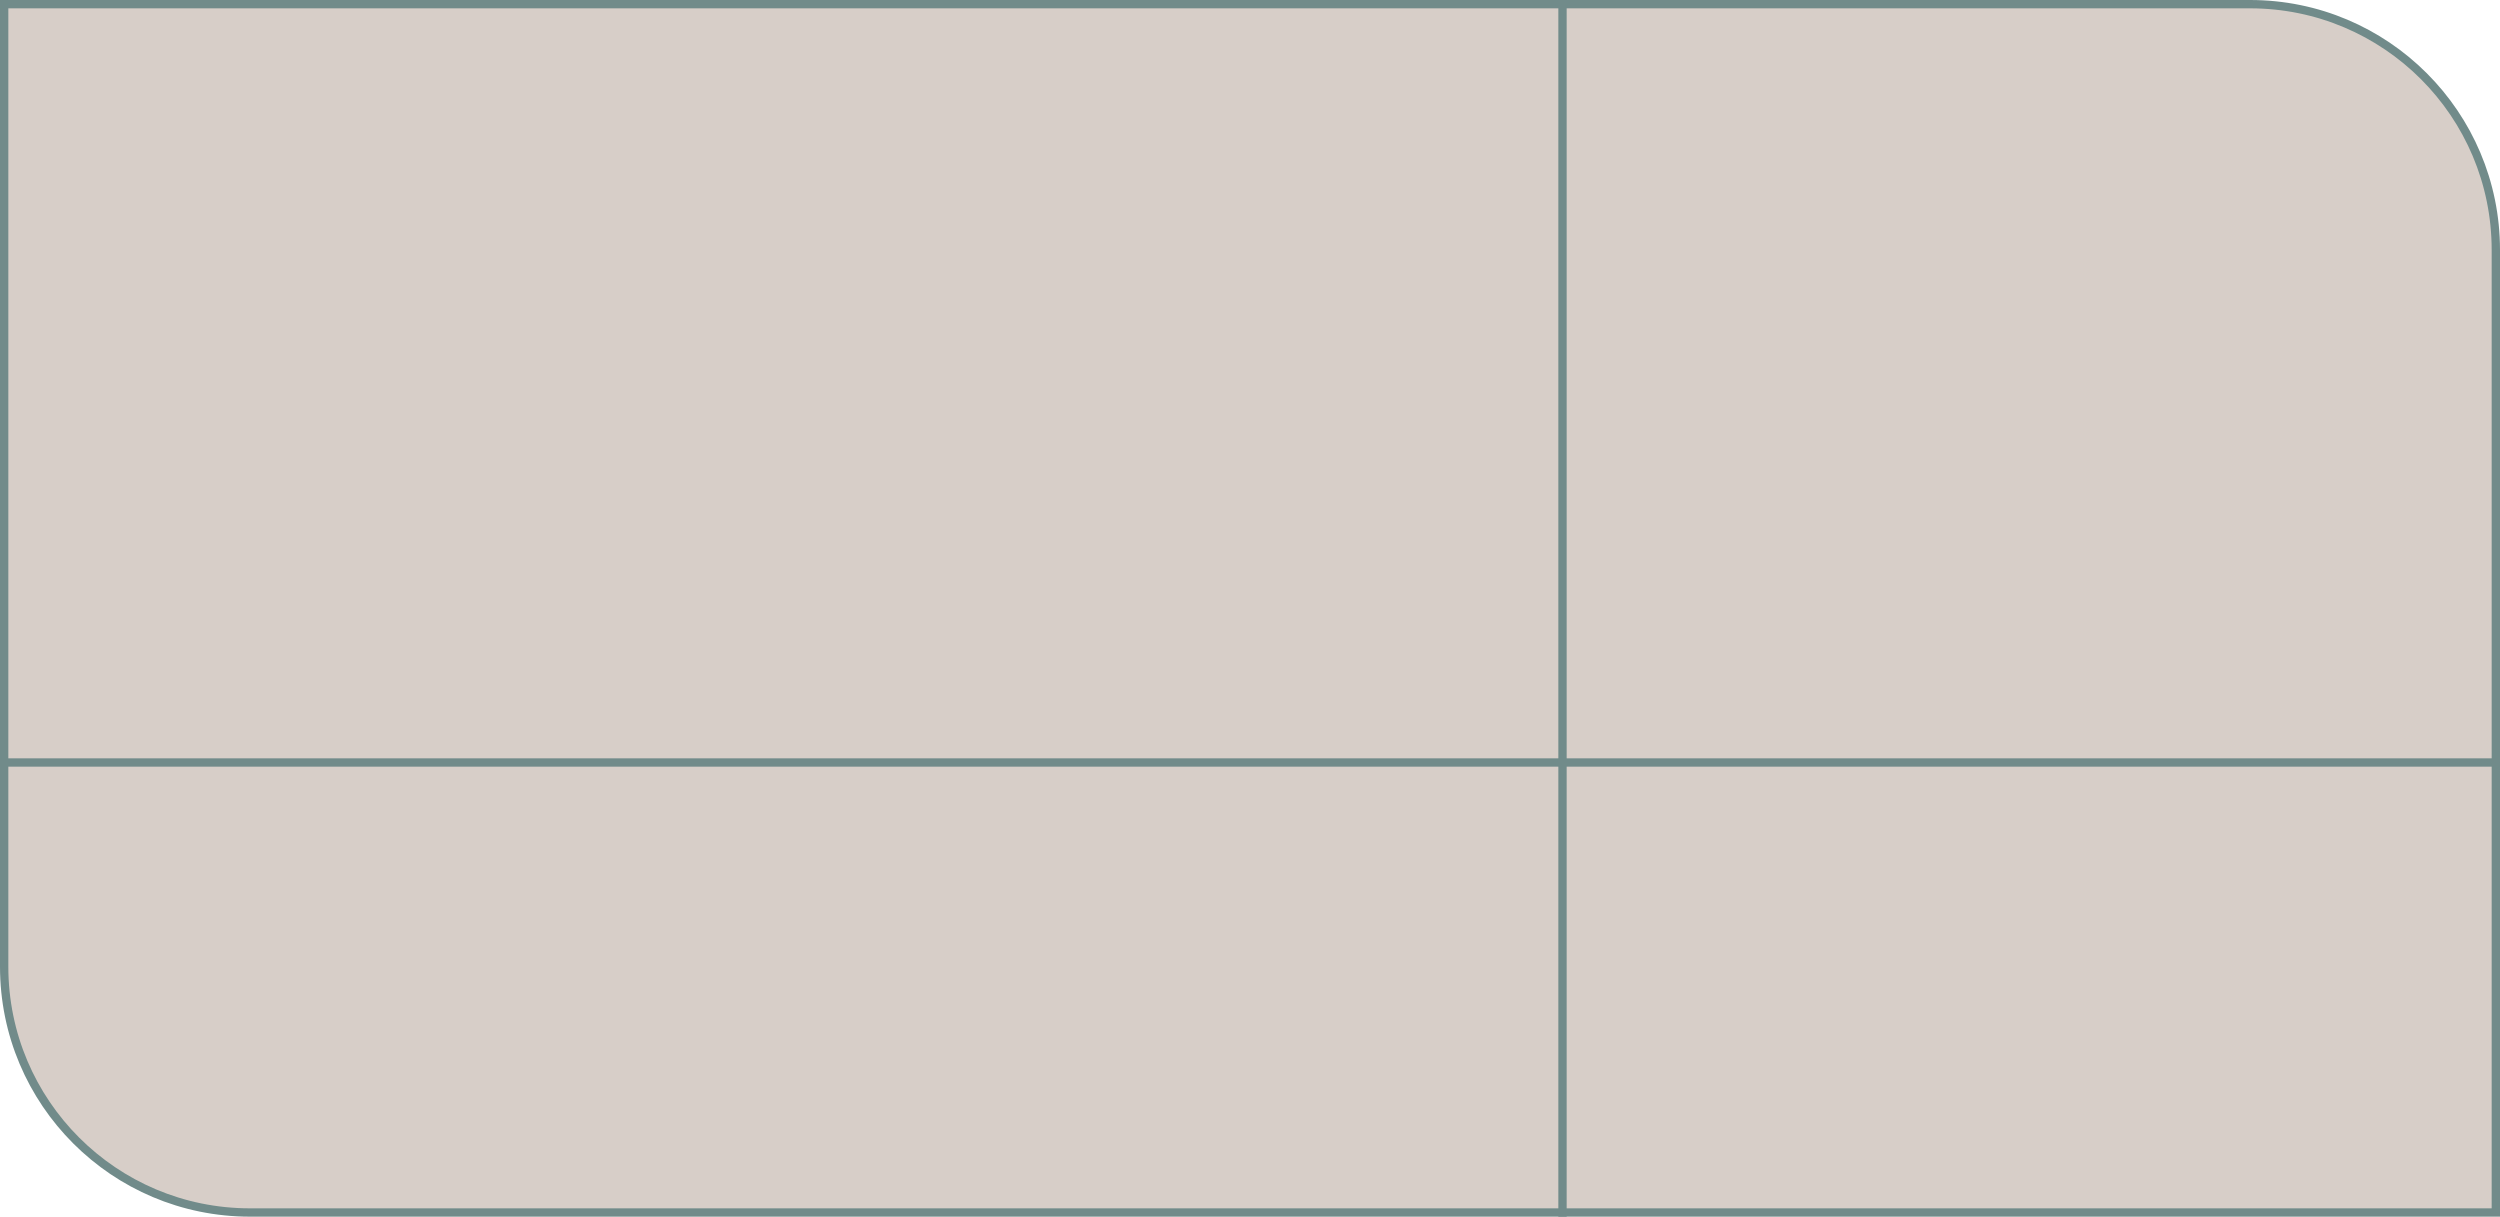
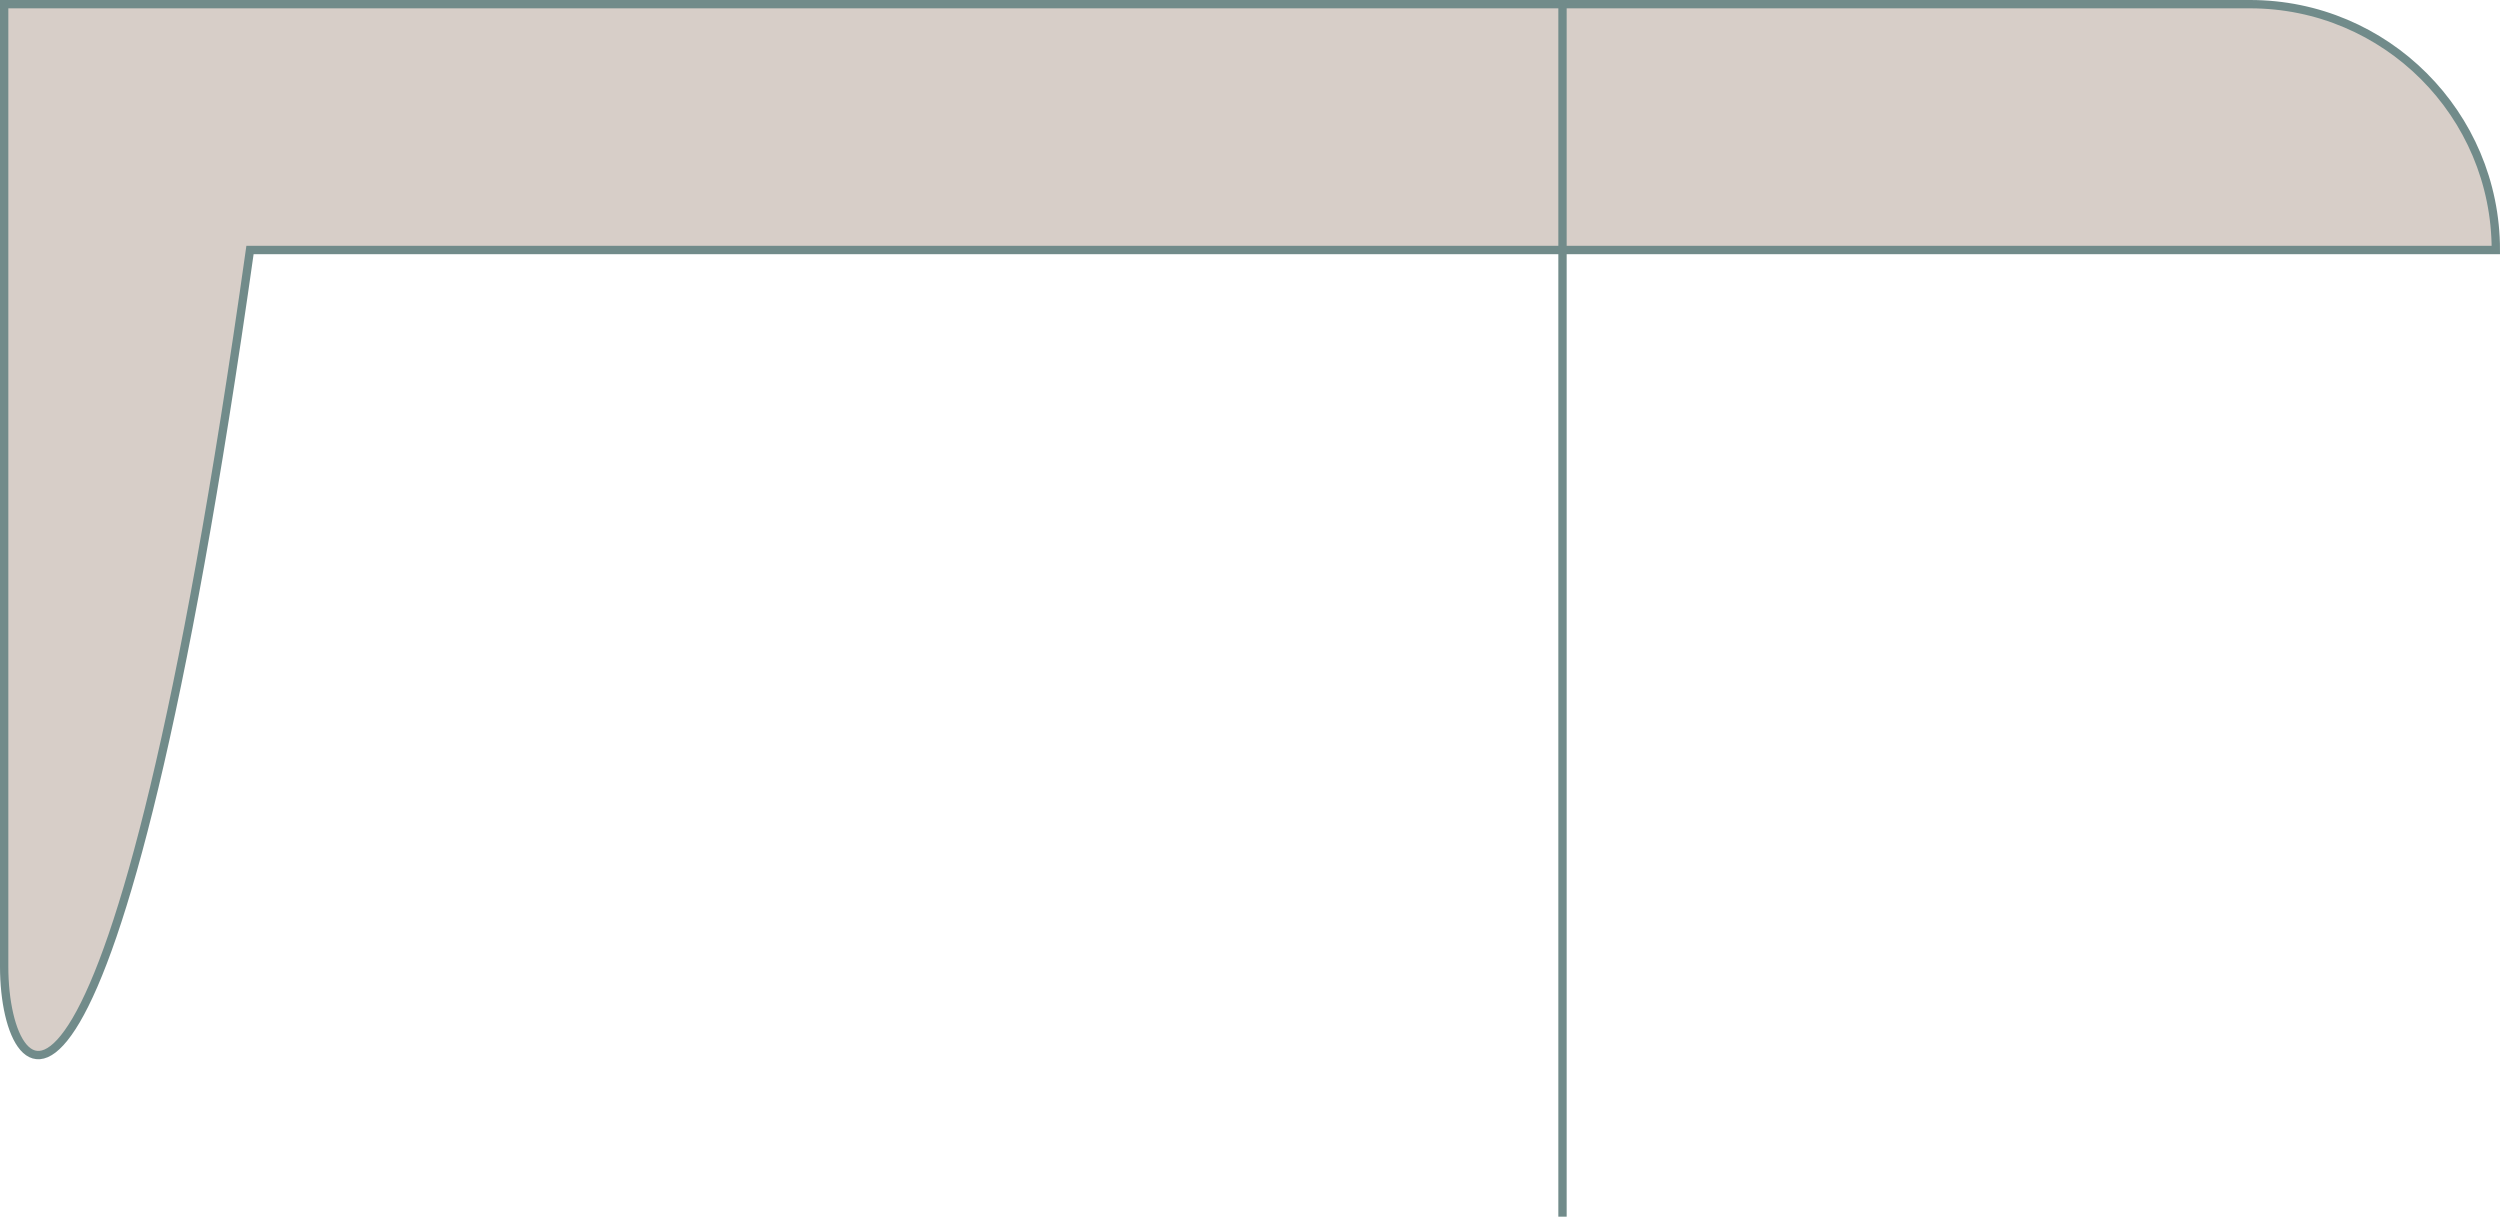
<svg xmlns="http://www.w3.org/2000/svg" width="300" height="146" viewBox="0 0 300 146" fill="none">
-   <path d="M0.5 0.5H270C286.292 0.5 299.5 13.708 299.5 30V145.5H30C13.708 145.5 0.5 132.292 0.5 116V0.5Z" fill="#D7CEC8" stroke="#718B8A" />
+   <path d="M0.5 0.5H270C286.292 0.5 299.5 13.708 299.5 30H30C13.708 145.5 0.5 132.292 0.5 116V0.5Z" fill="#D7CEC8" stroke="#718B8A" />
  <line x1="187.5" y1="-2.18557e-08" x2="187.5" y2="146" stroke="#718B8A" />
-   <line y1="91.5" x2="300" y2="91.5" stroke="#718B8A" />
</svg>